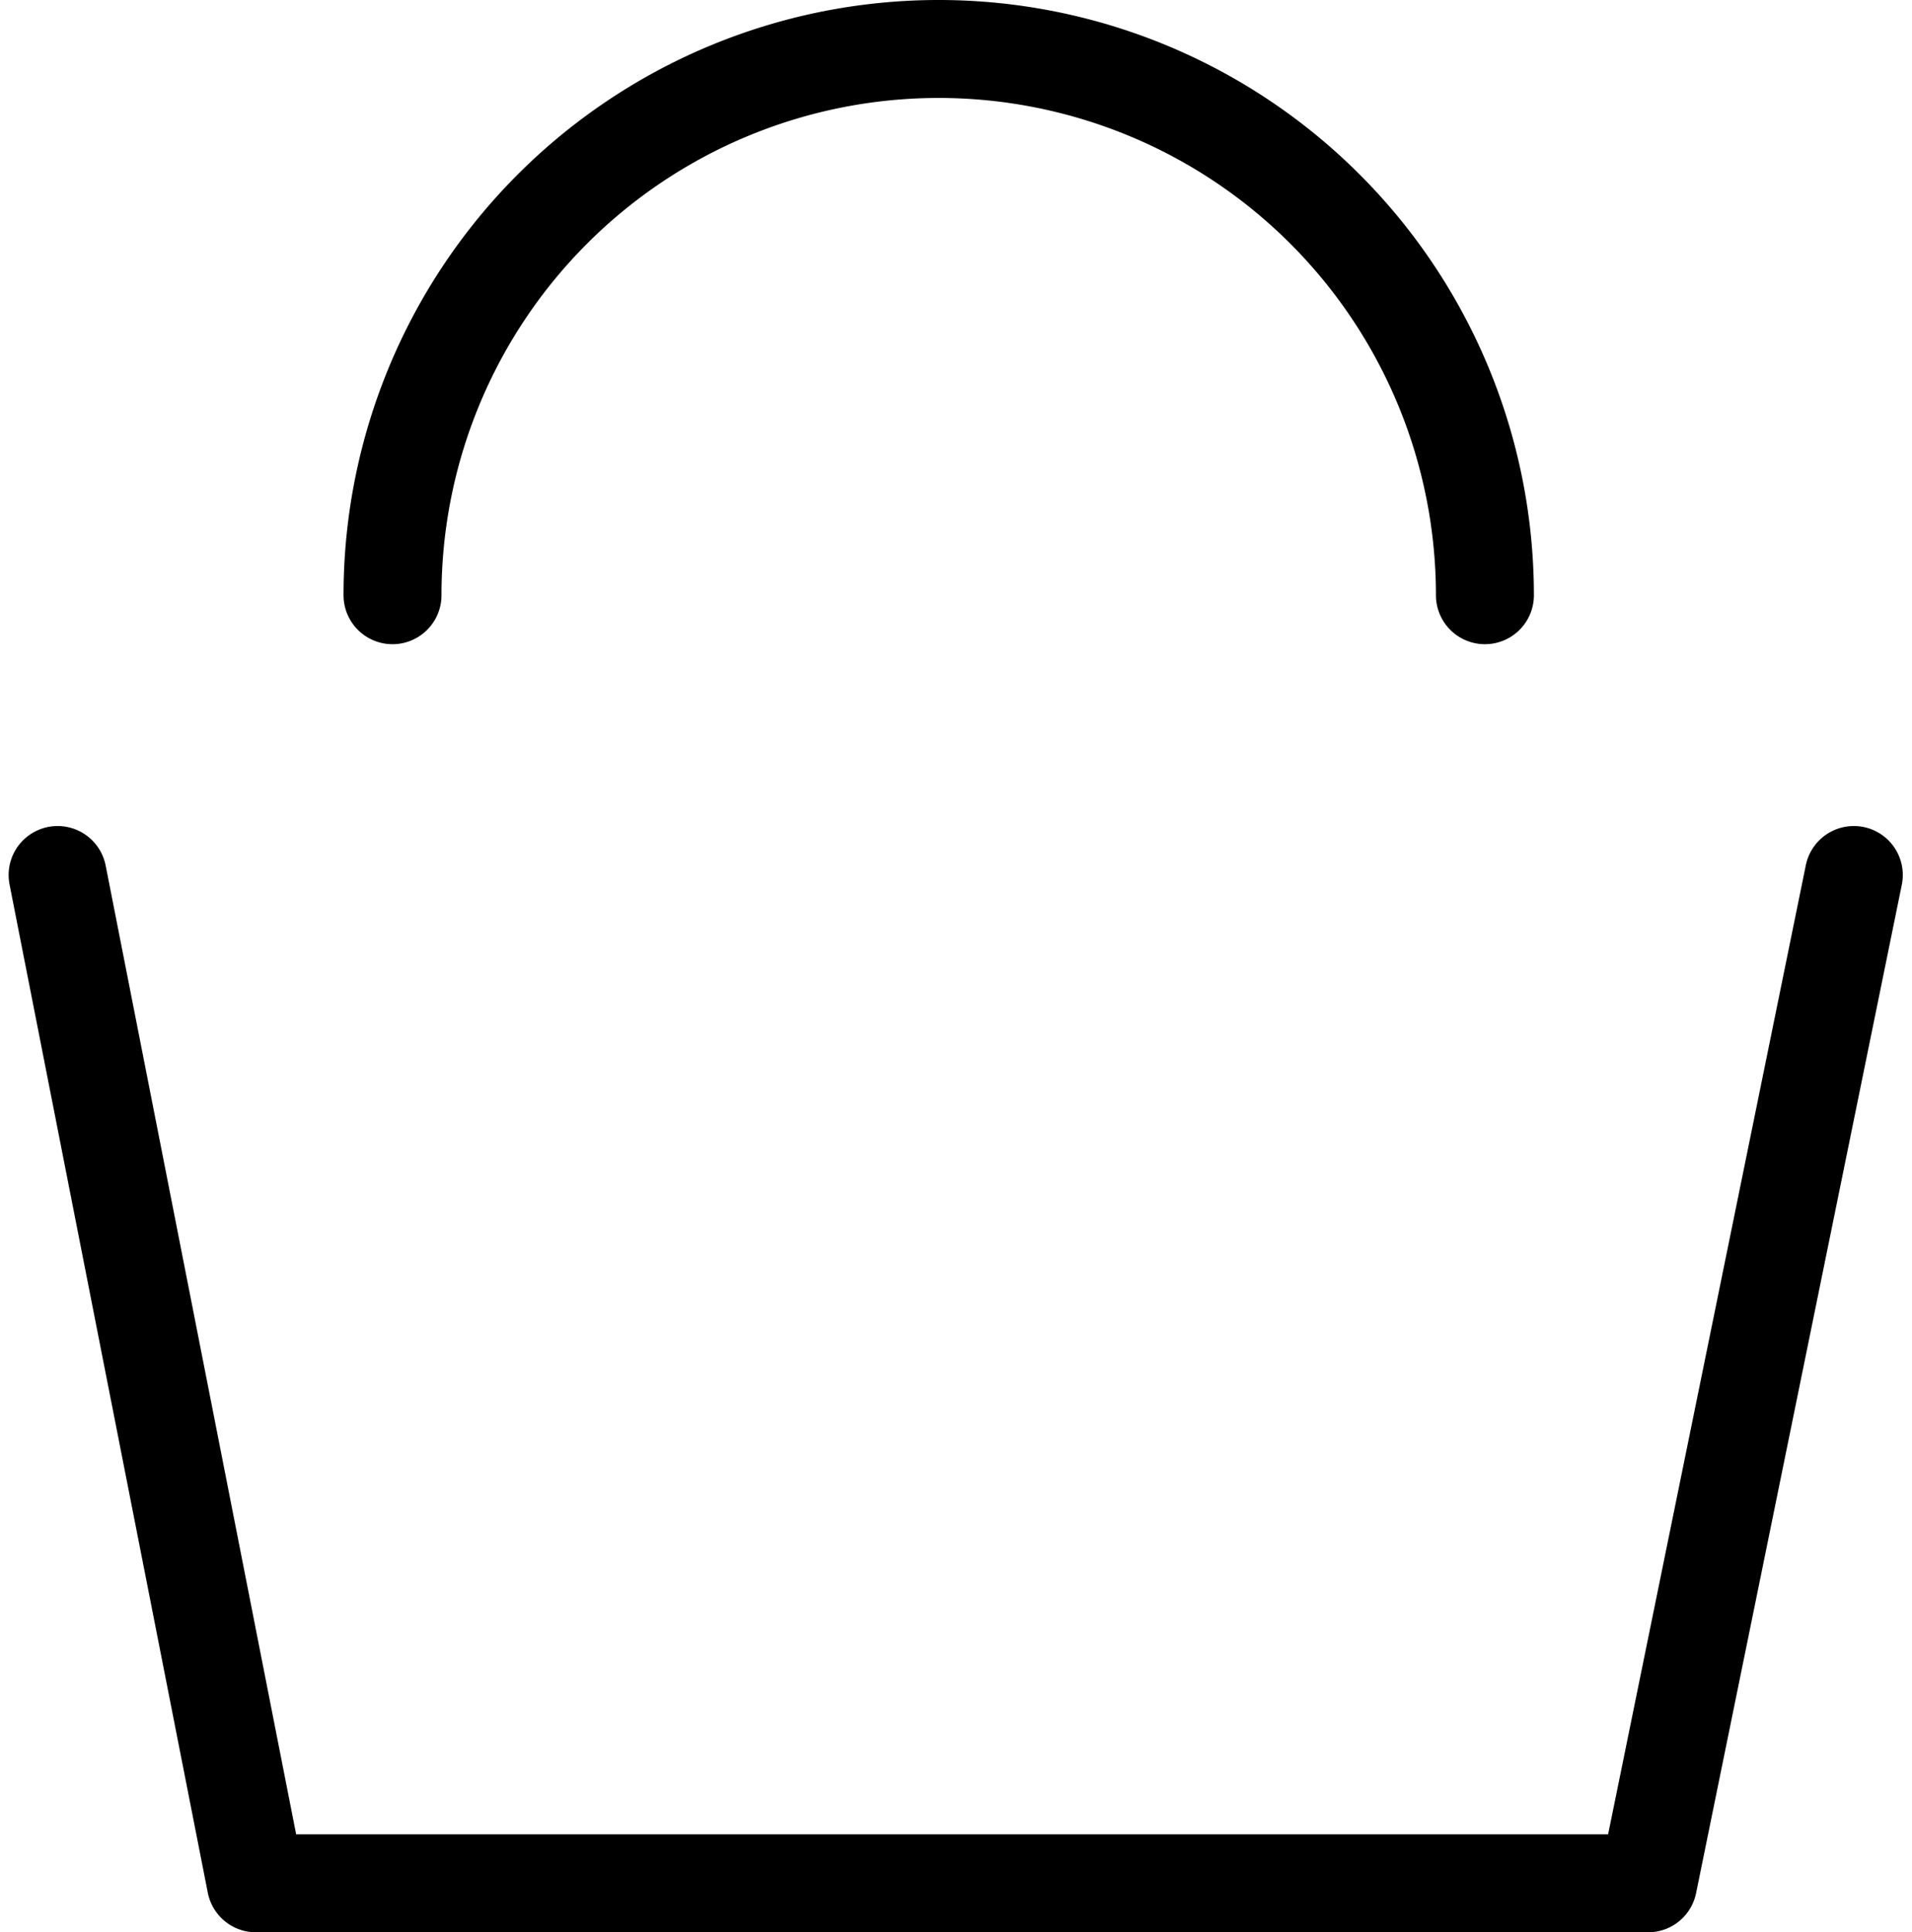
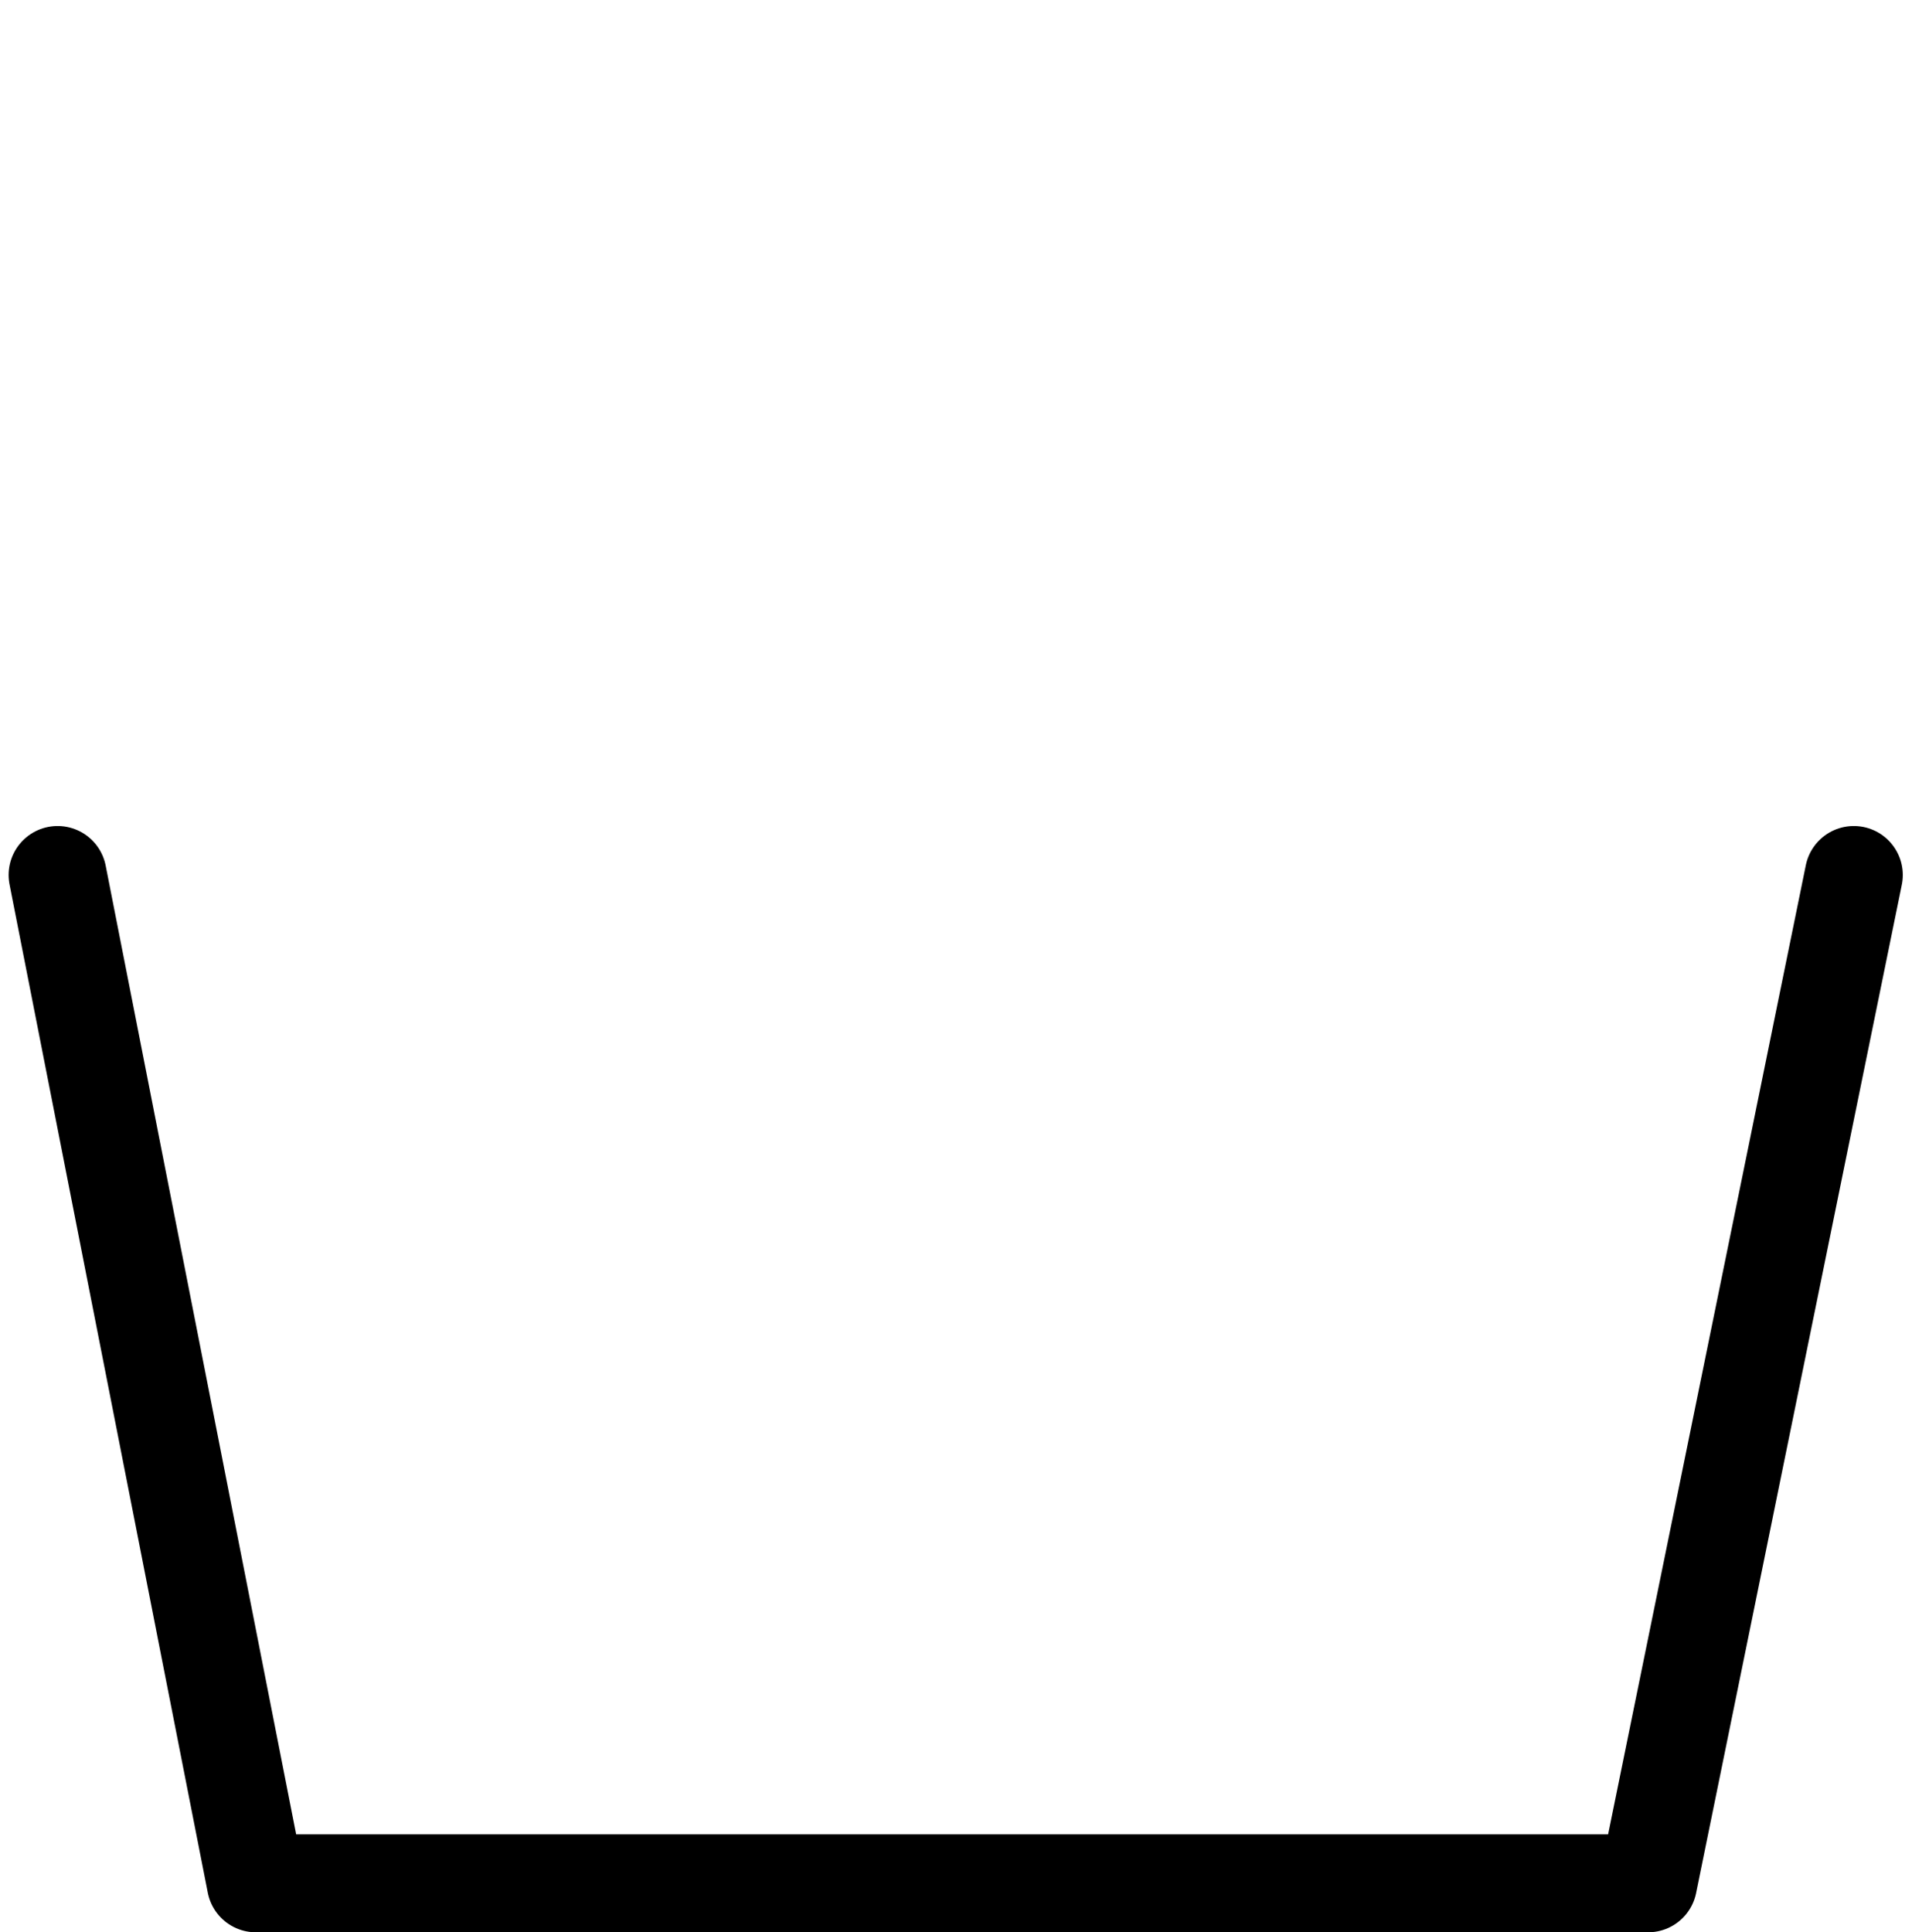
<svg xmlns="http://www.w3.org/2000/svg" width="19.519" height="19.725" viewBox="0 0 19.519 19.725">
  <g id="组_169" data-name="组 169" transform="translate(-5295.636 2564.544)">
-     <path id="路径_687" data-name="路径 687" d="M5299.643-2558.468a5.576,5.576,0,0,1,5.576-5.576,5.577,5.577,0,0,1,5.576,5.576" fill="none" stroke="#000" stroke-linecap="round" stroke-linejoin="round" stroke-width="1" />
    <path id="路径_688" data-name="路径 688" d="M5296.224-2555.612l2.024,10.293h14.213l2.1-10.293" fill="none" stroke="#000" stroke-linecap="round" stroke-linejoin="round" stroke-width="1" />
  </g>
</svg>